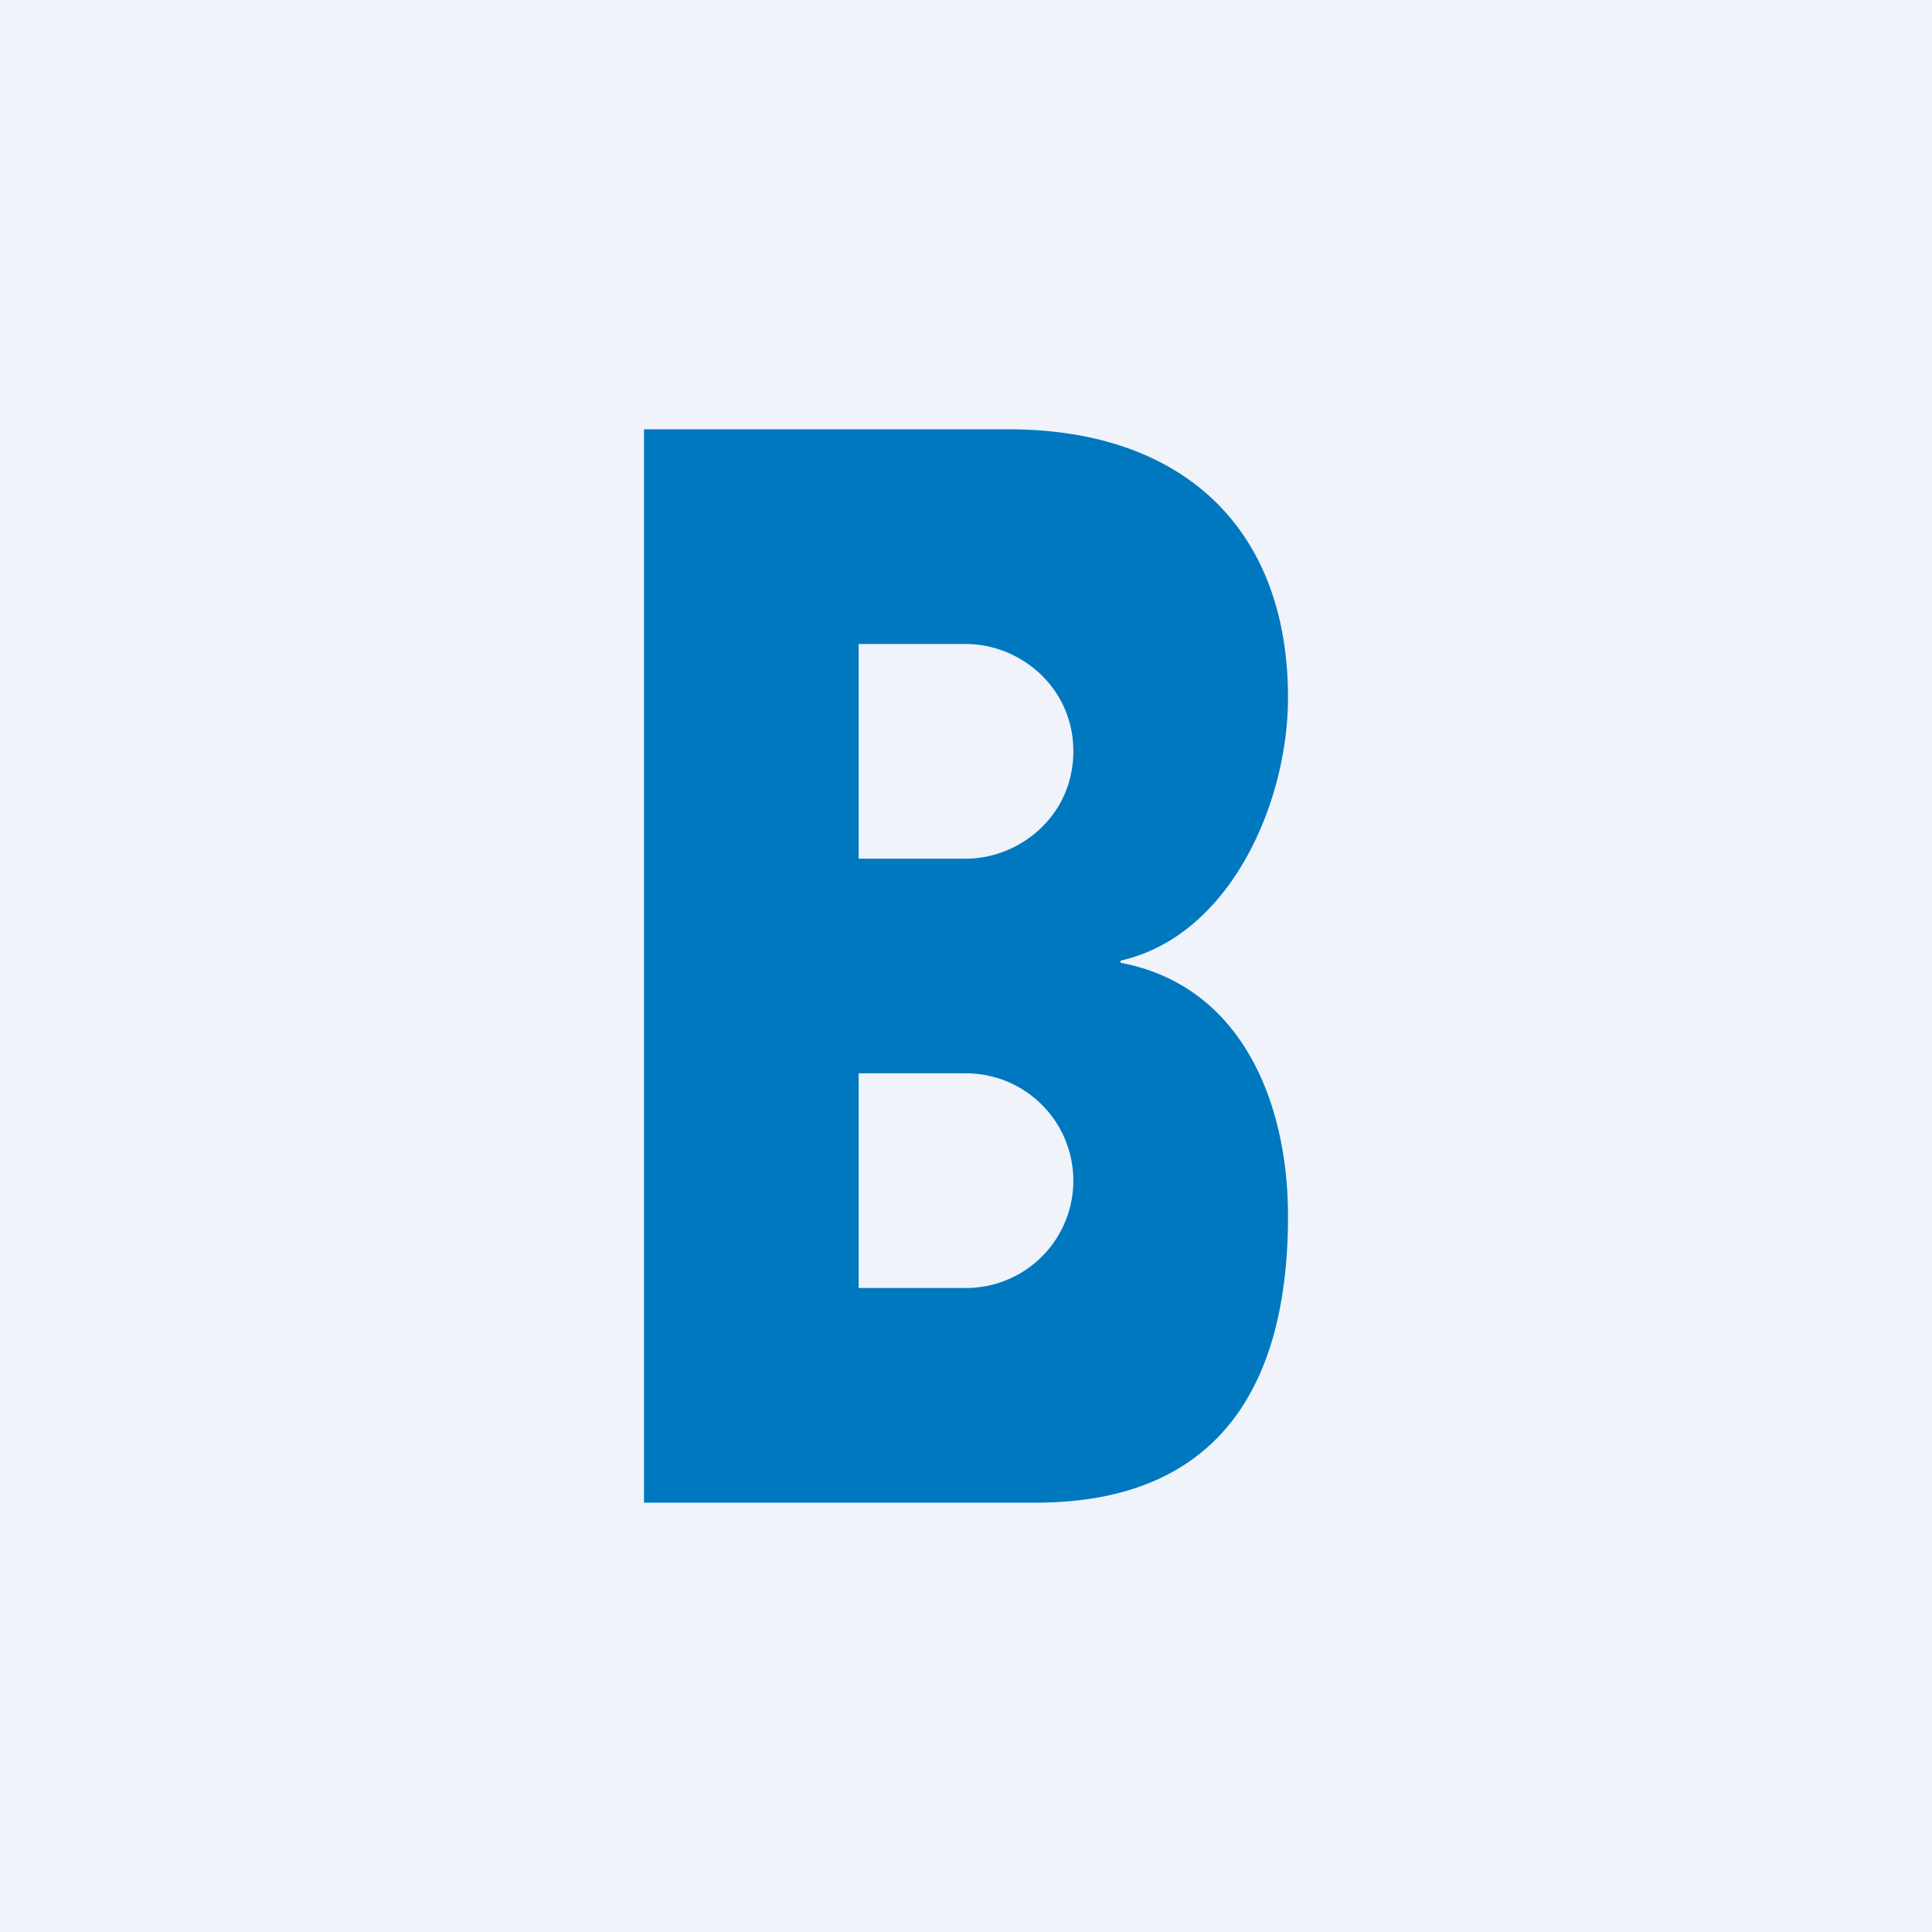
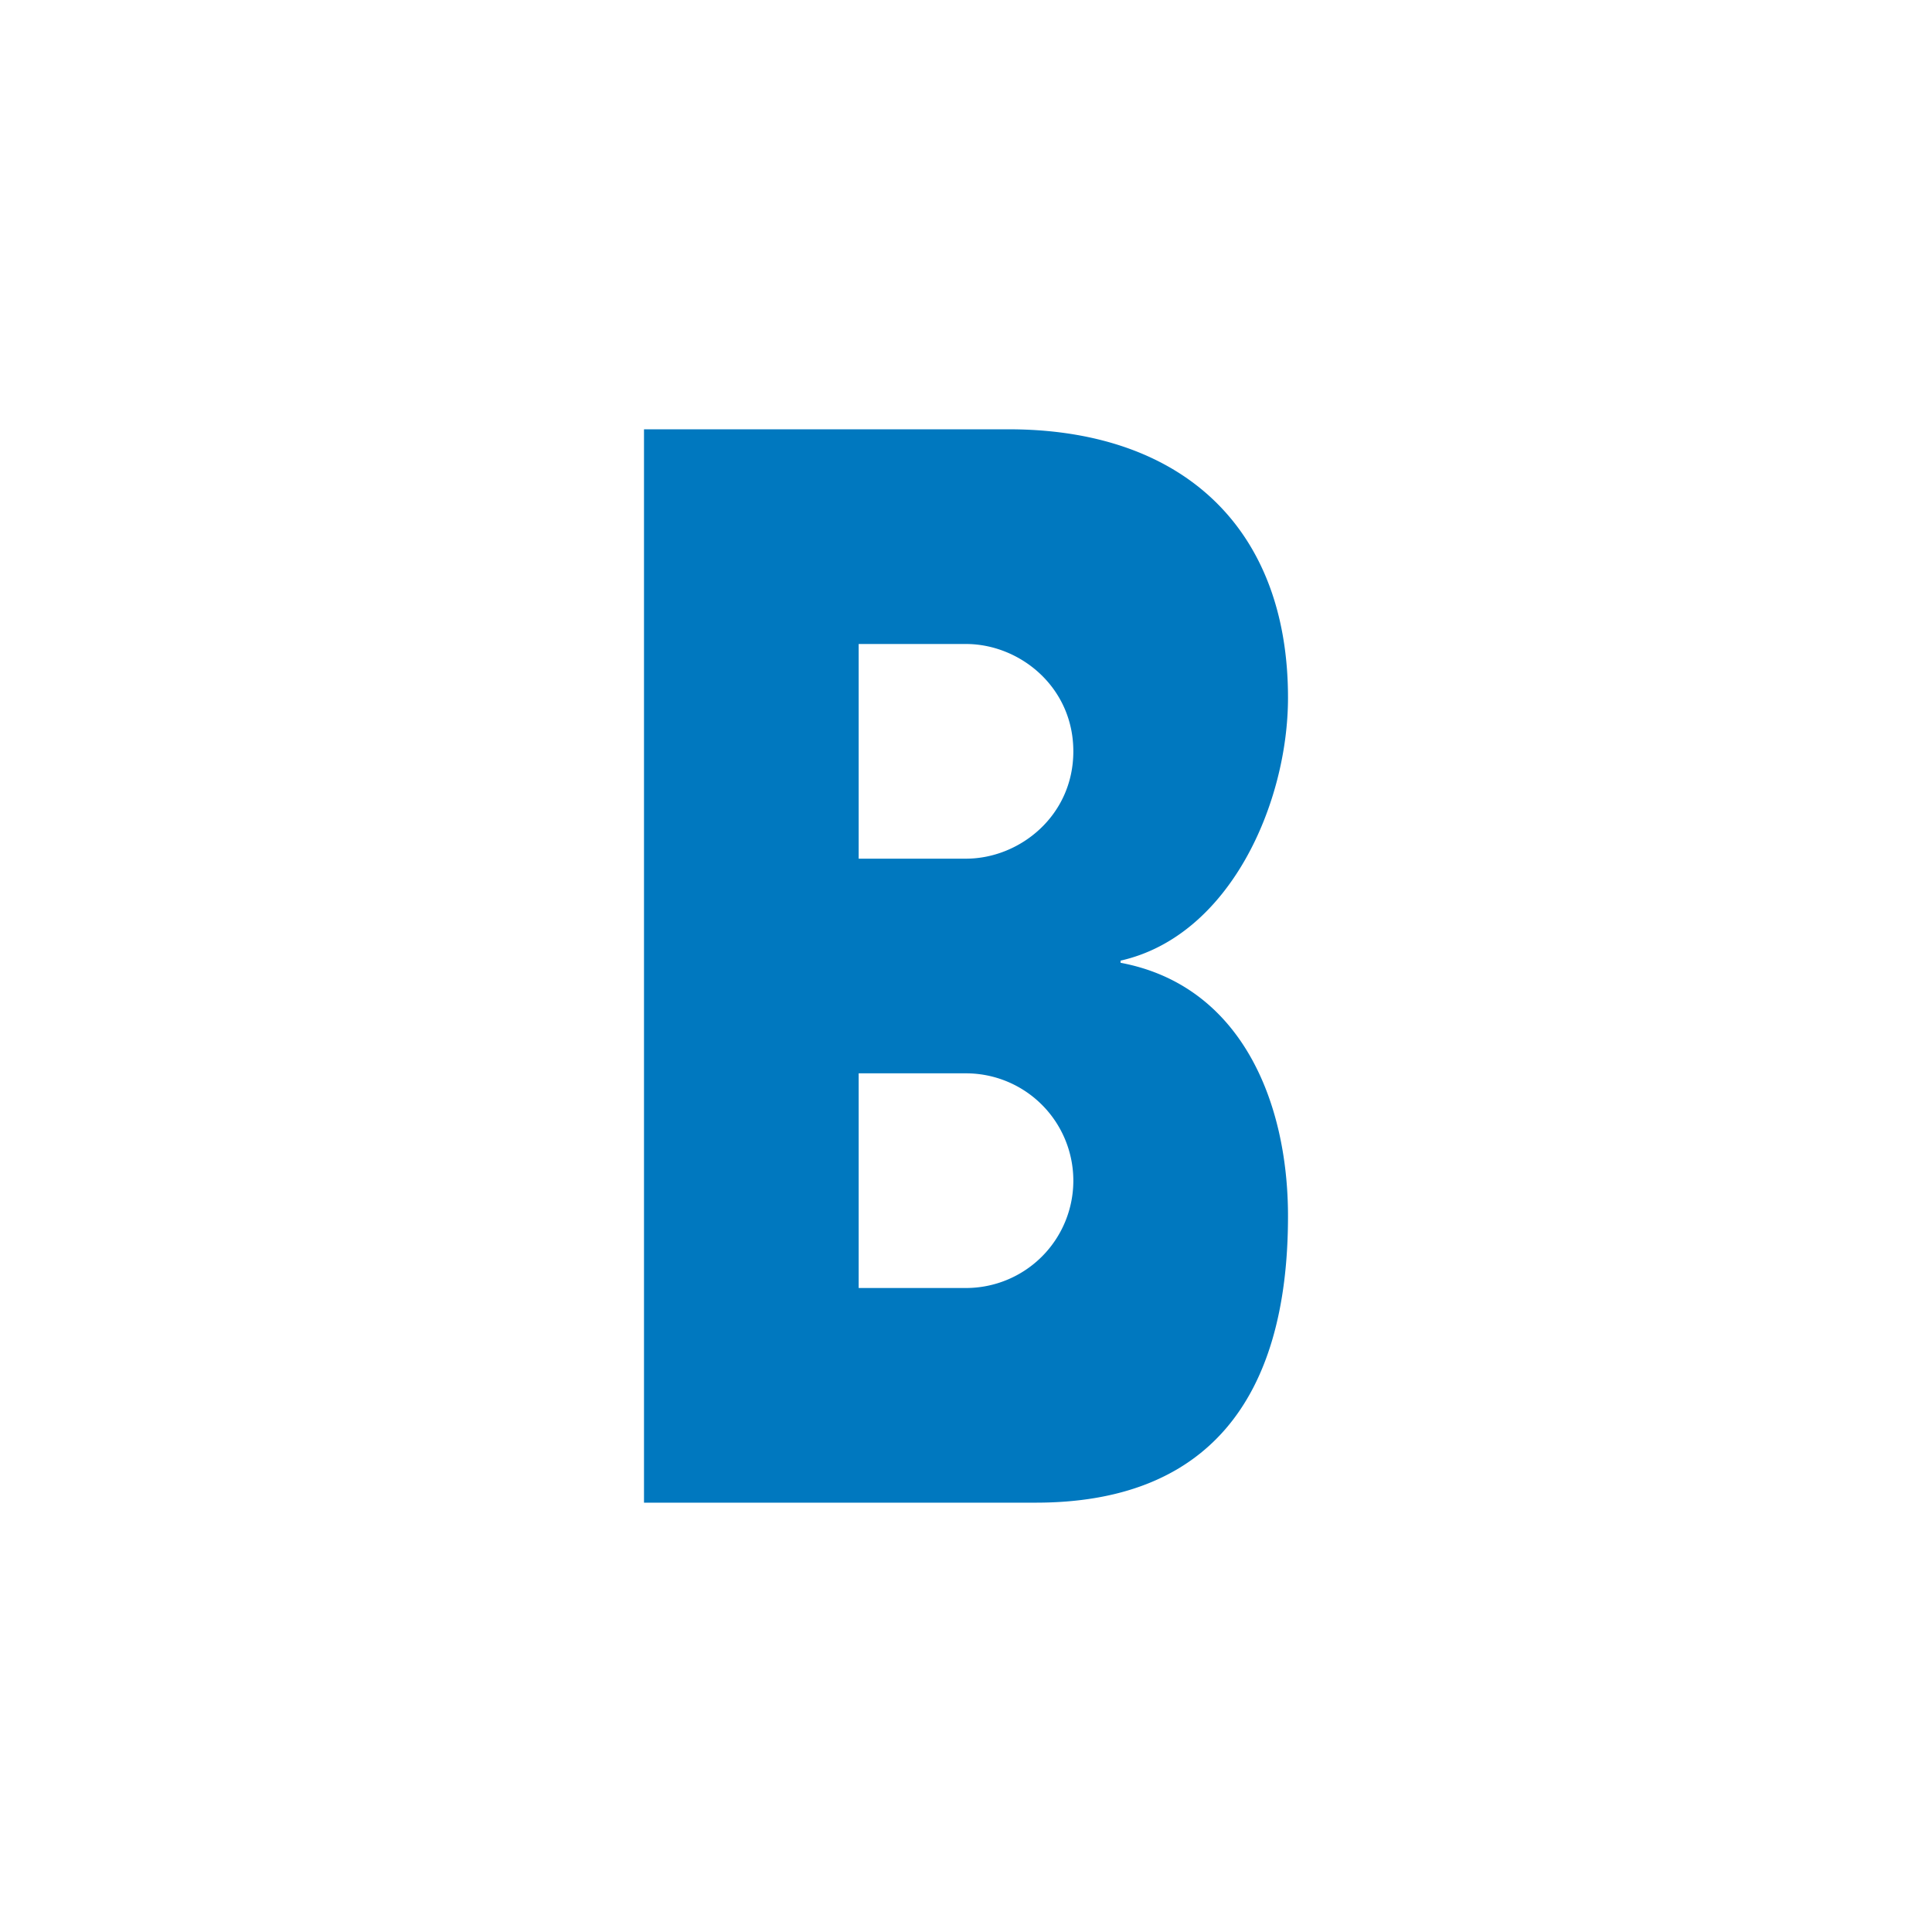
<svg xmlns="http://www.w3.org/2000/svg" width="18" height="18" viewBox="0 0 18 18">
-   <path fill="#F0F3FA" d="M0 0h18v18H0z" />
  <path d="M6 14V4h3.45c1.58.02 2.55.93 2.55 2.5 0 .98-.54 2.22-1.56 2.45v.02c1.12.21 1.56 1.29 1.56 2.36 0 1.73-.77 2.67-2.35 2.67H6Zm2-2h1a1 1 0 0 0 1-1 1 1 0 0 0-1-1H8v2Zm0-4h1c.5 0 1-.4 1-1s-.5-1-1-1H8v2Z" fill="#0078BF" />
</svg>